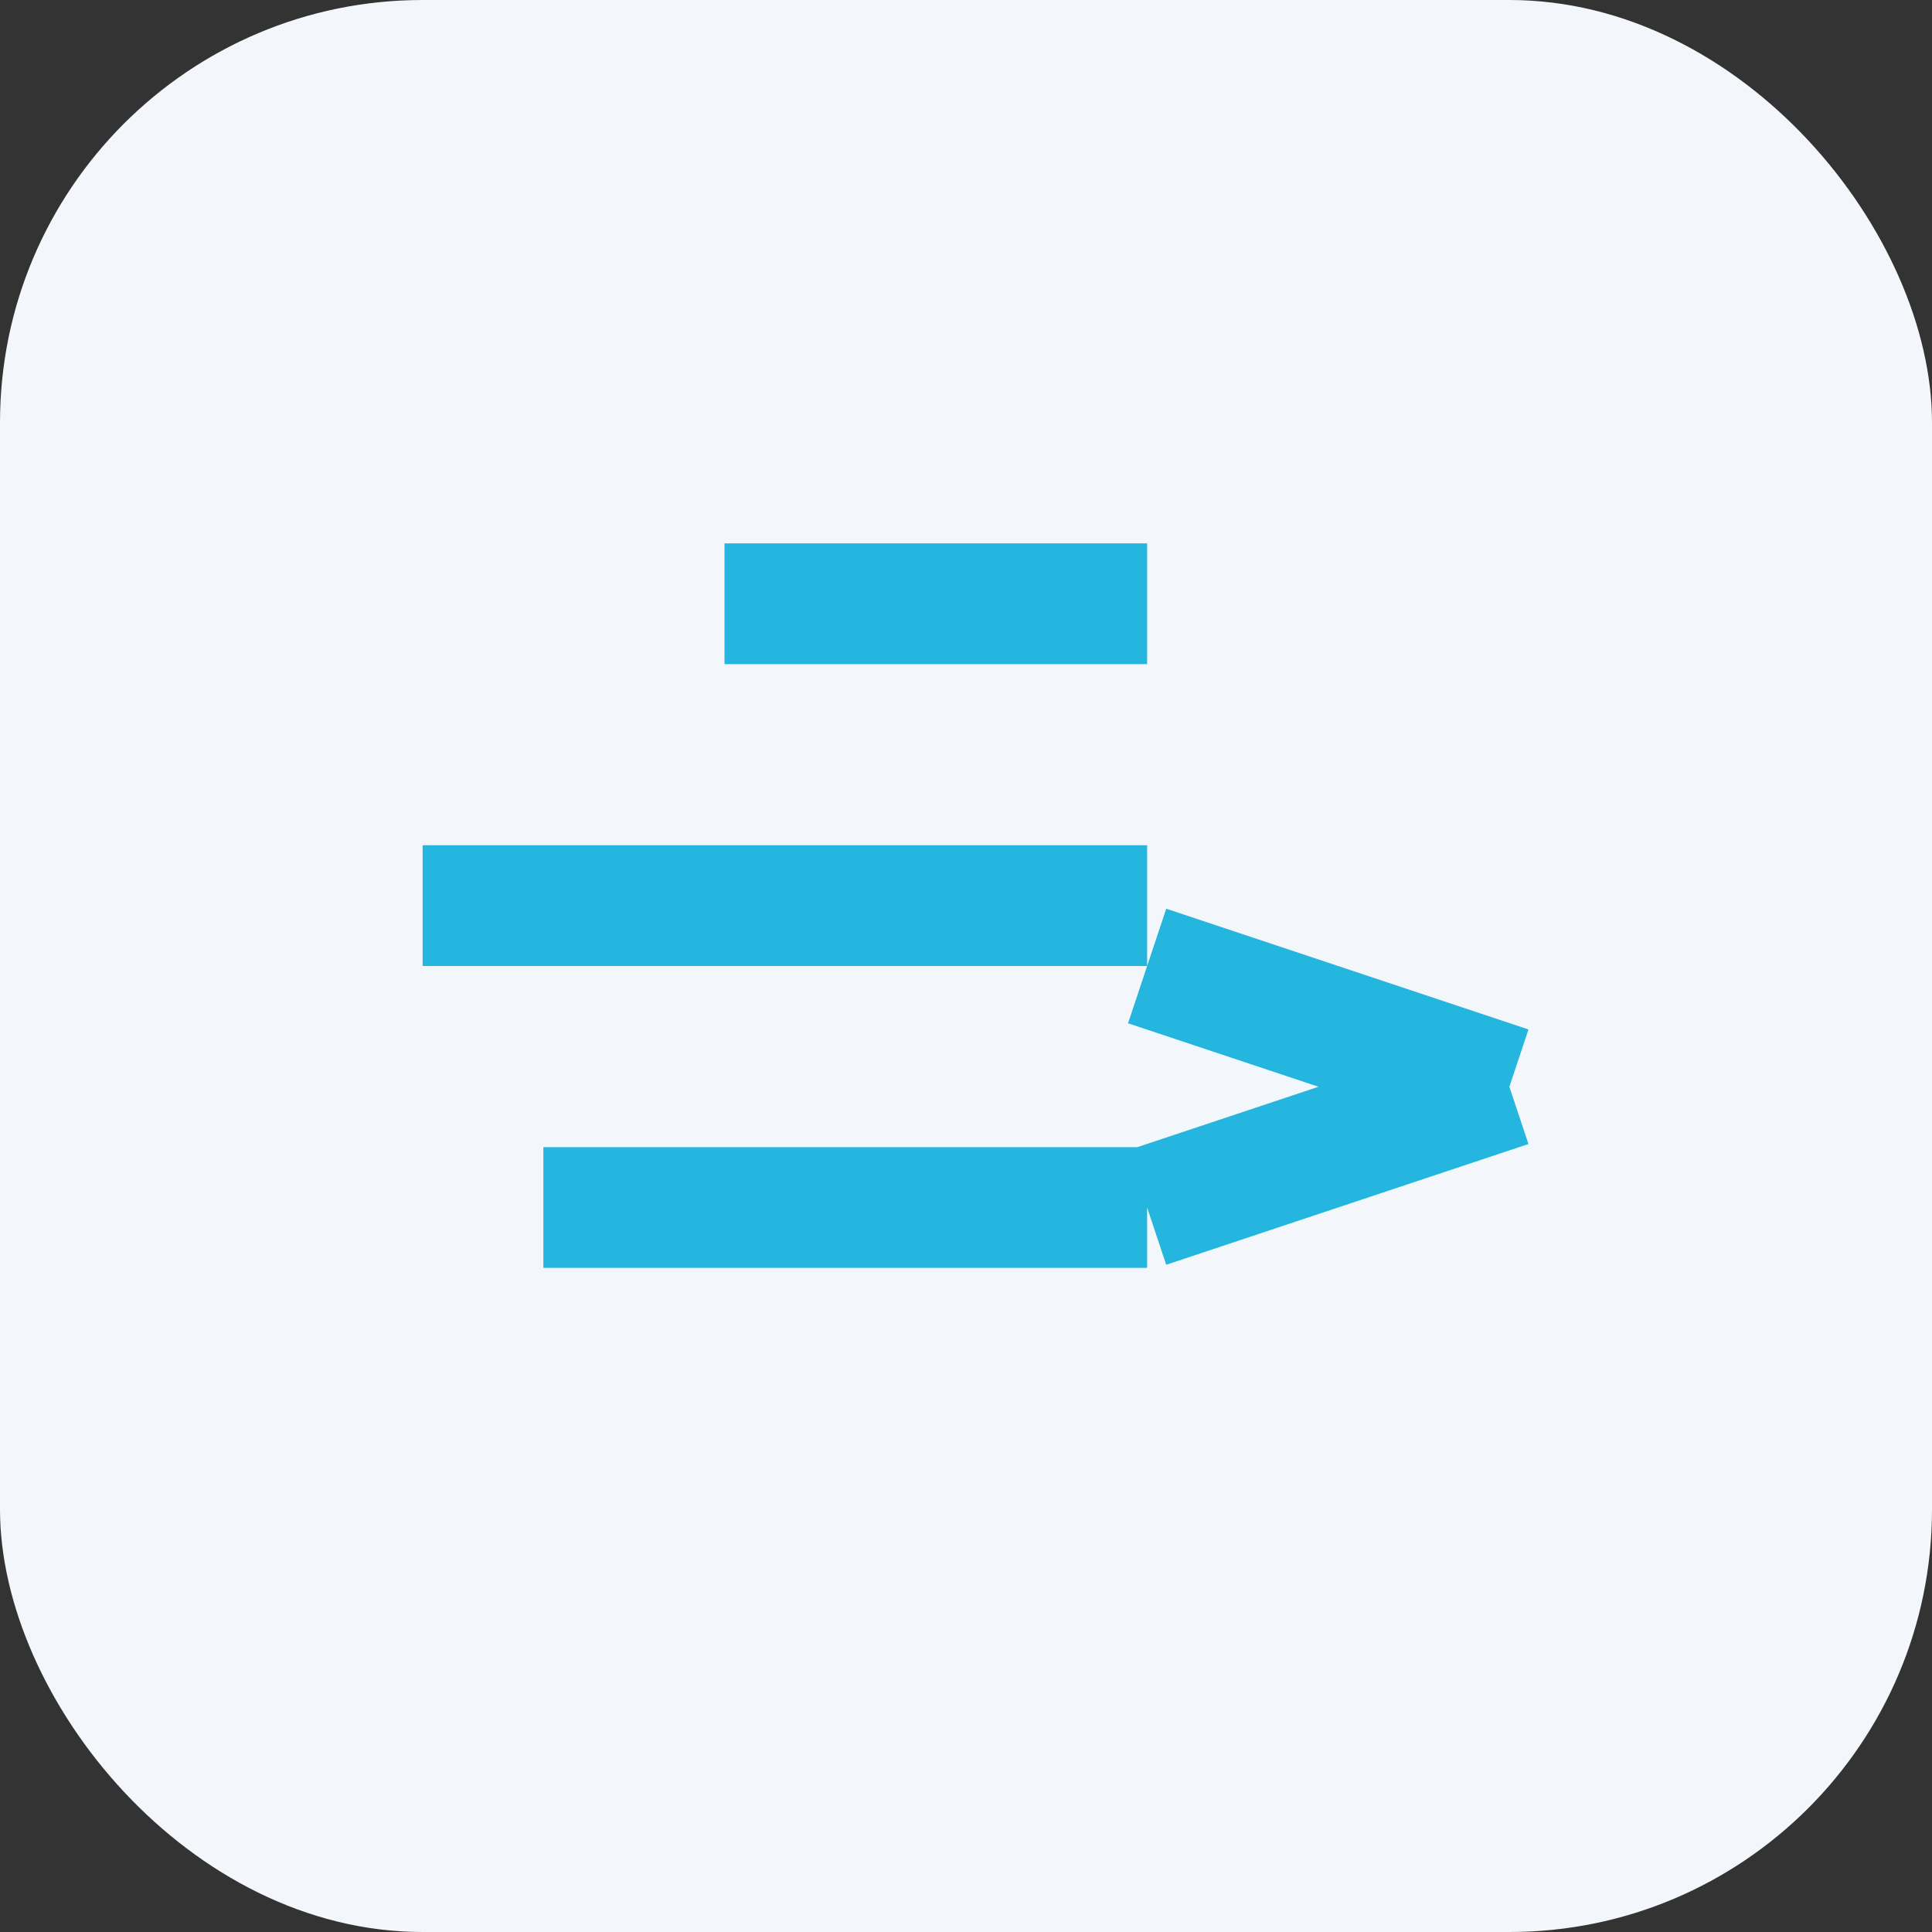
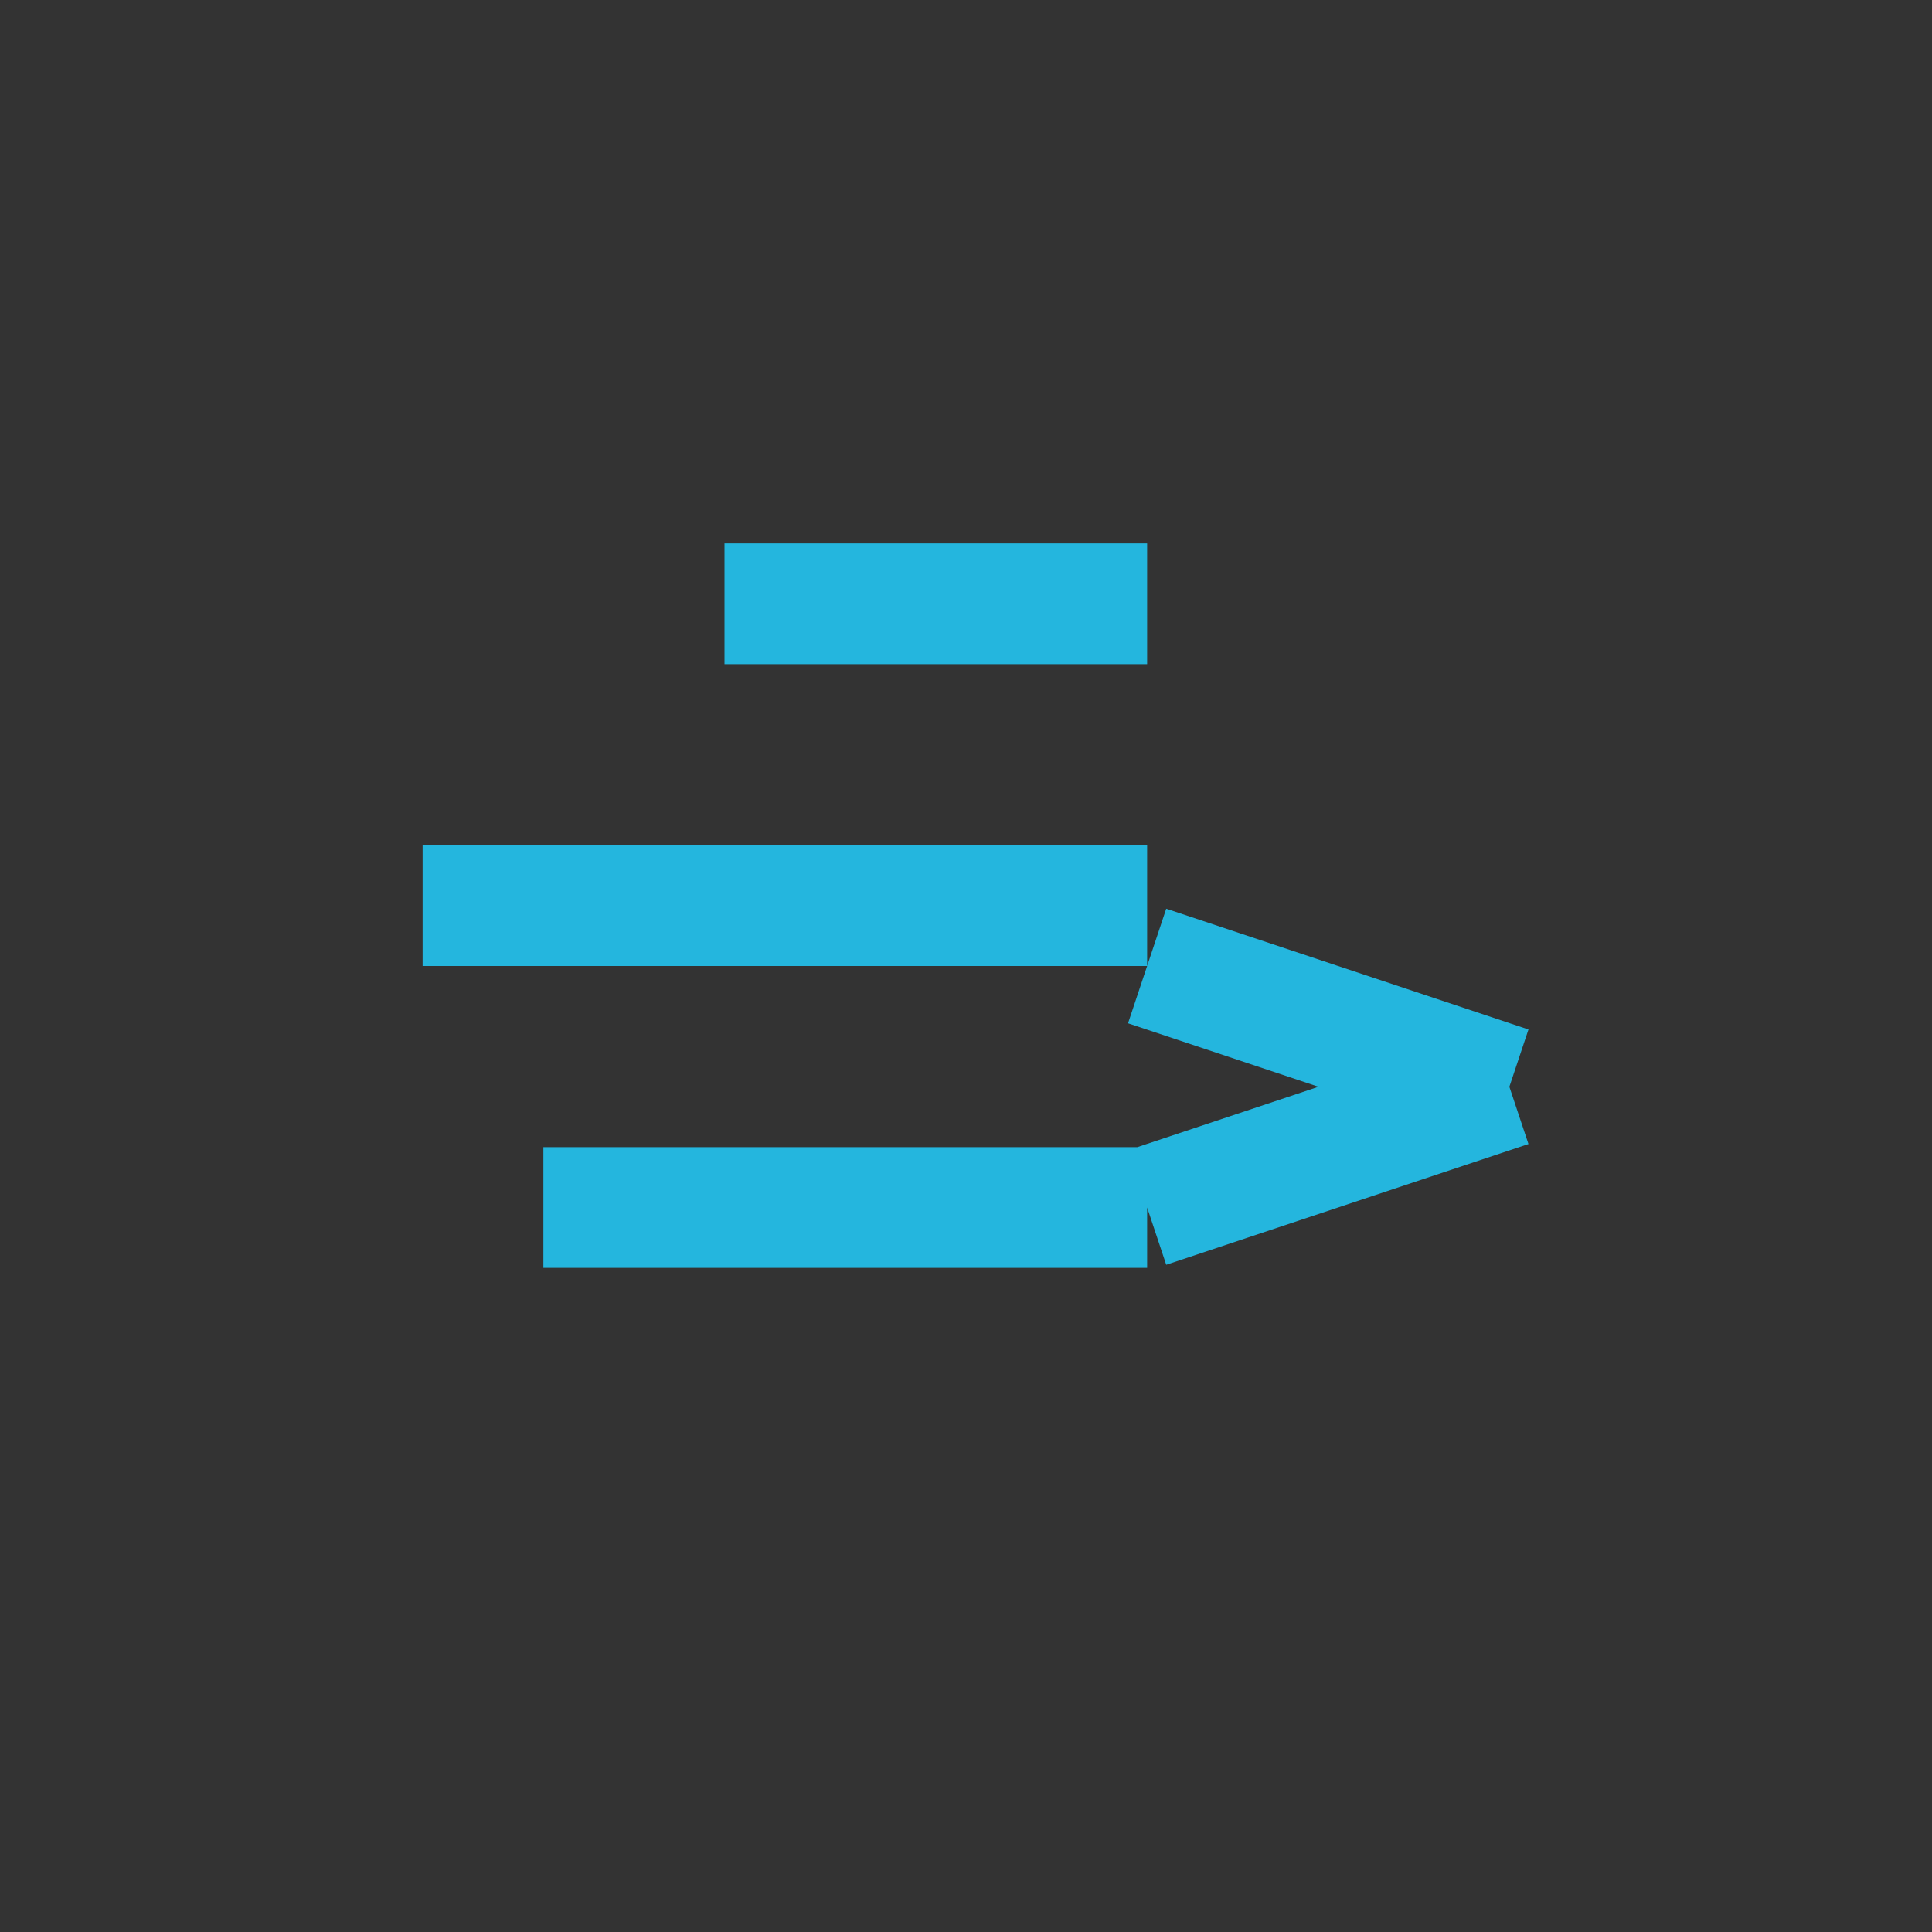
<svg xmlns="http://www.w3.org/2000/svg" width="32" height="32" viewBox="0 0 32 32">
  <rect x="0" y="0" width="32" height="32" fill="#333333" stroke="none" />
-   <rect width="32" height="32" rx="7" fill="#F3F7FB" />
  <path d="M9 20h10M7 15h12m-7-5h7M25 18l-6-2m6 2l-6 2" stroke="#24B6DE" stroke-width="2" fill="none" />
</svg>